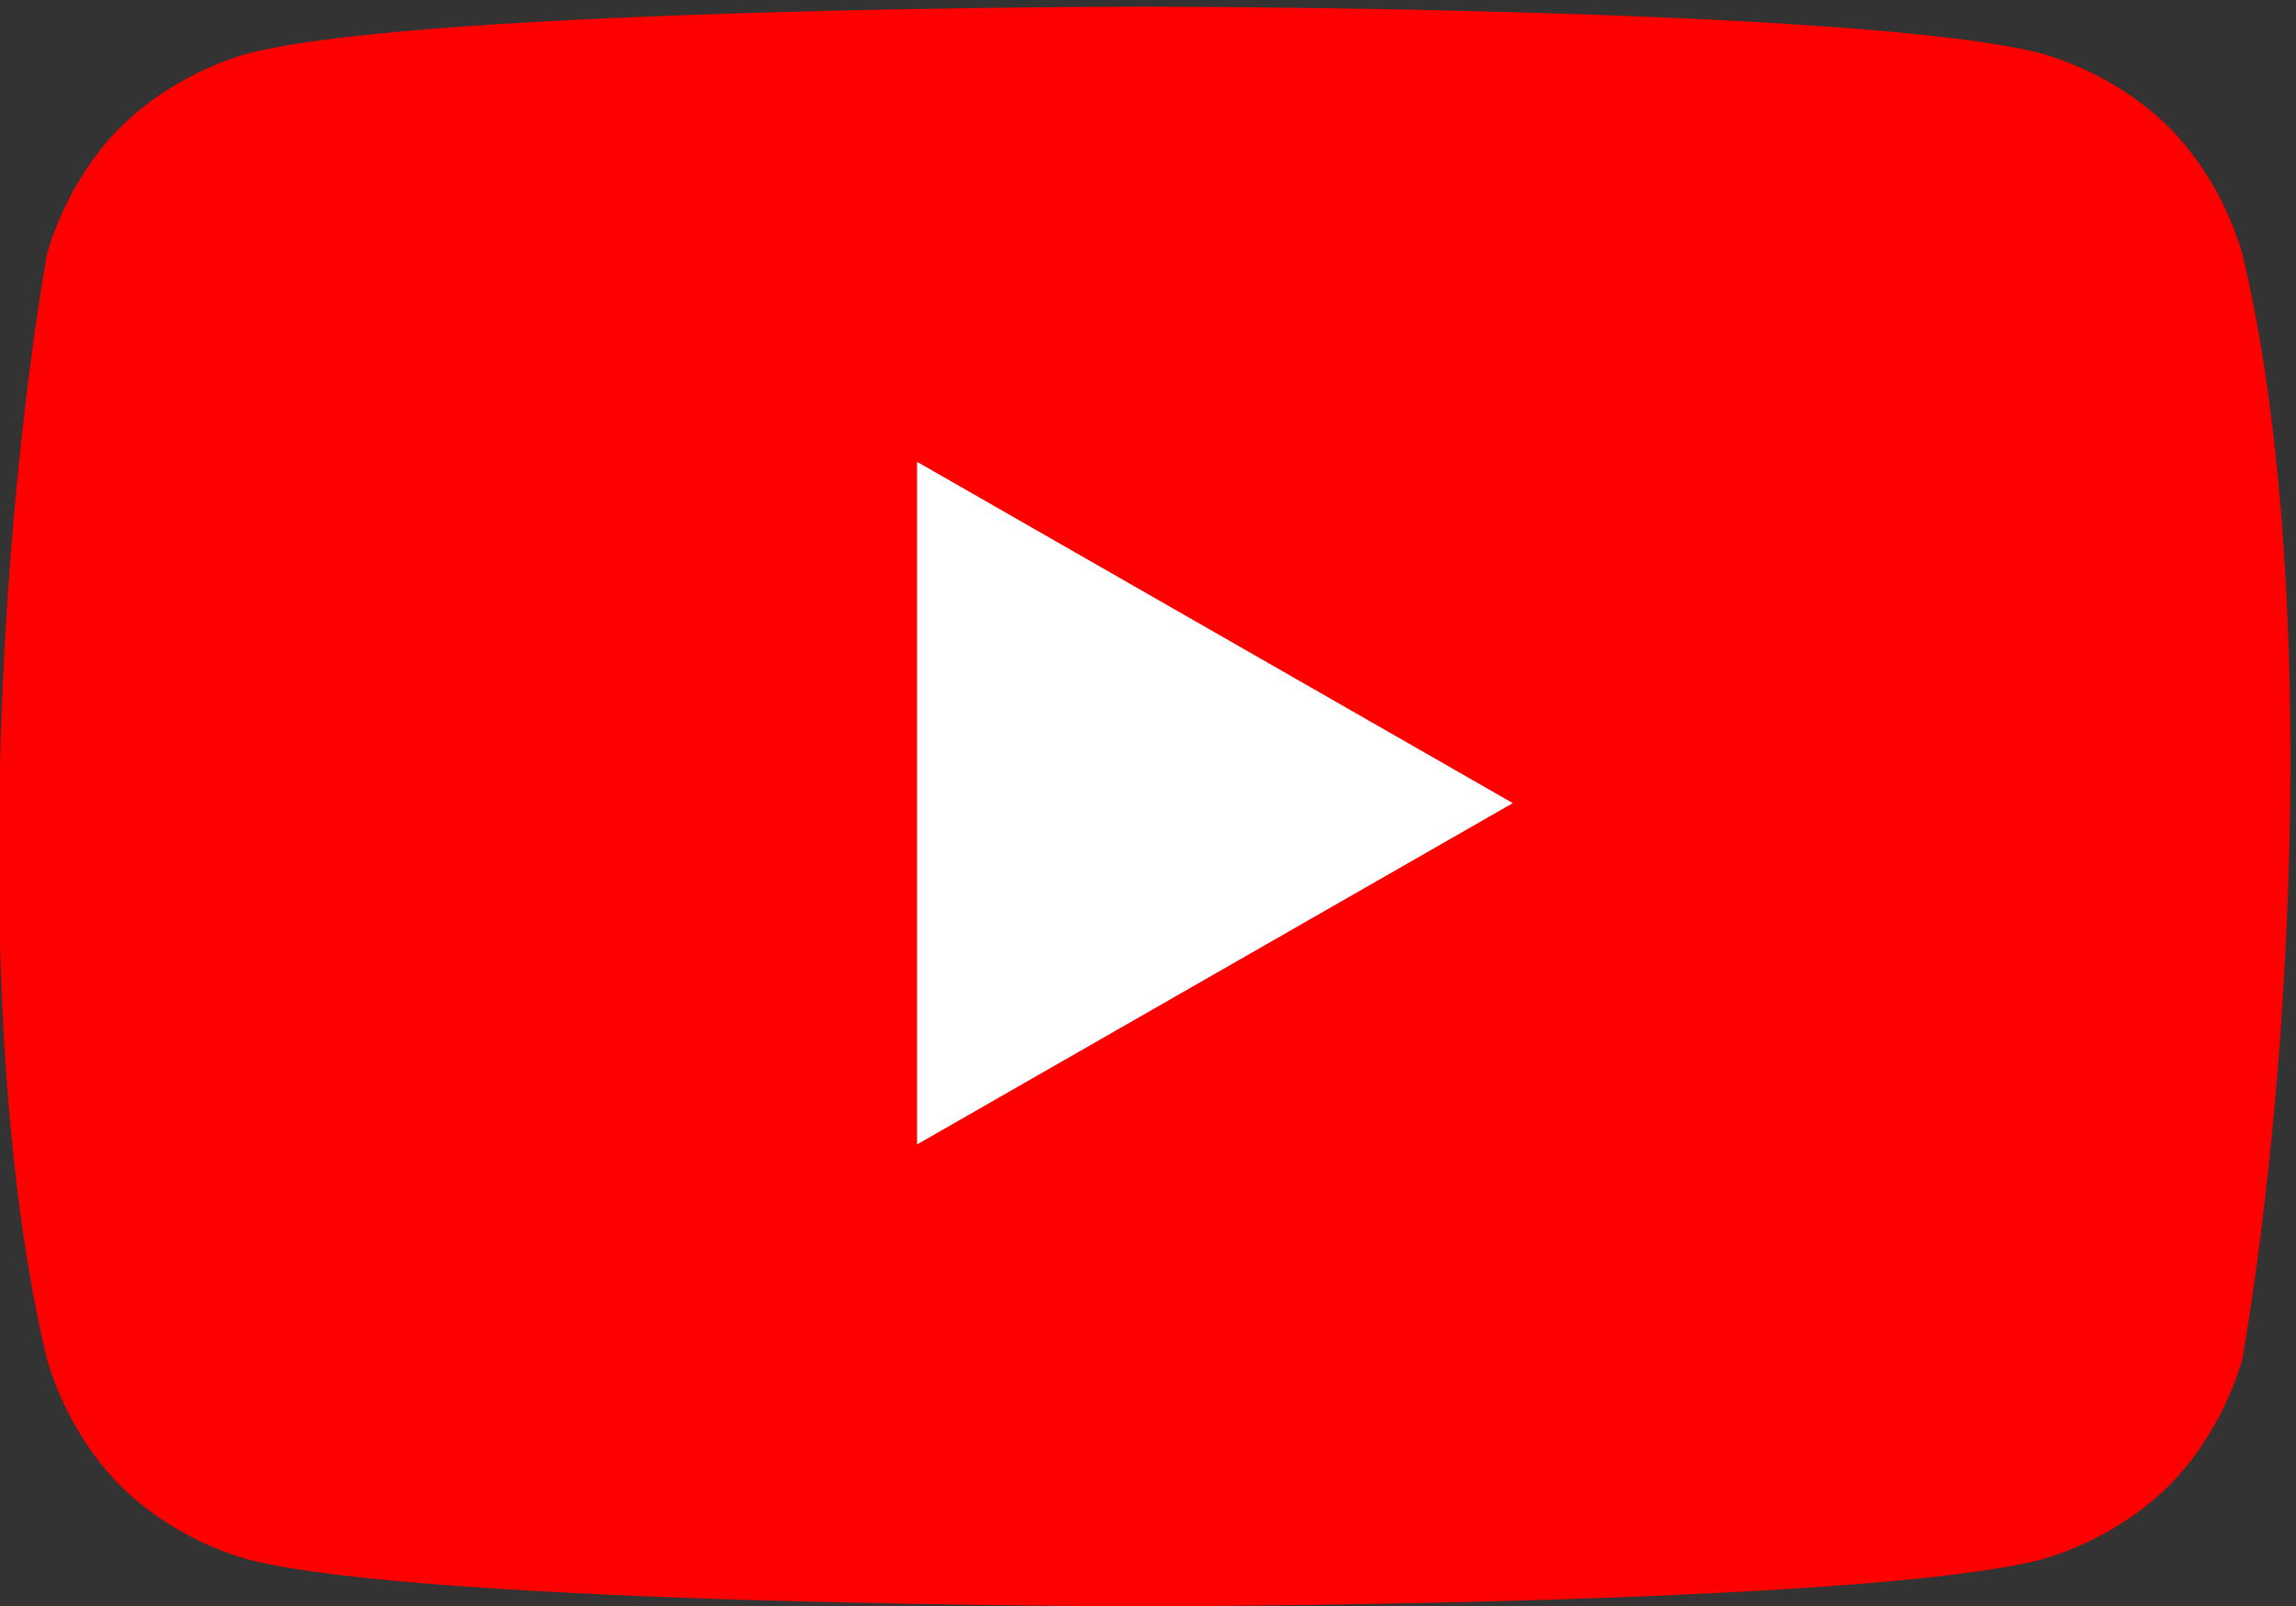
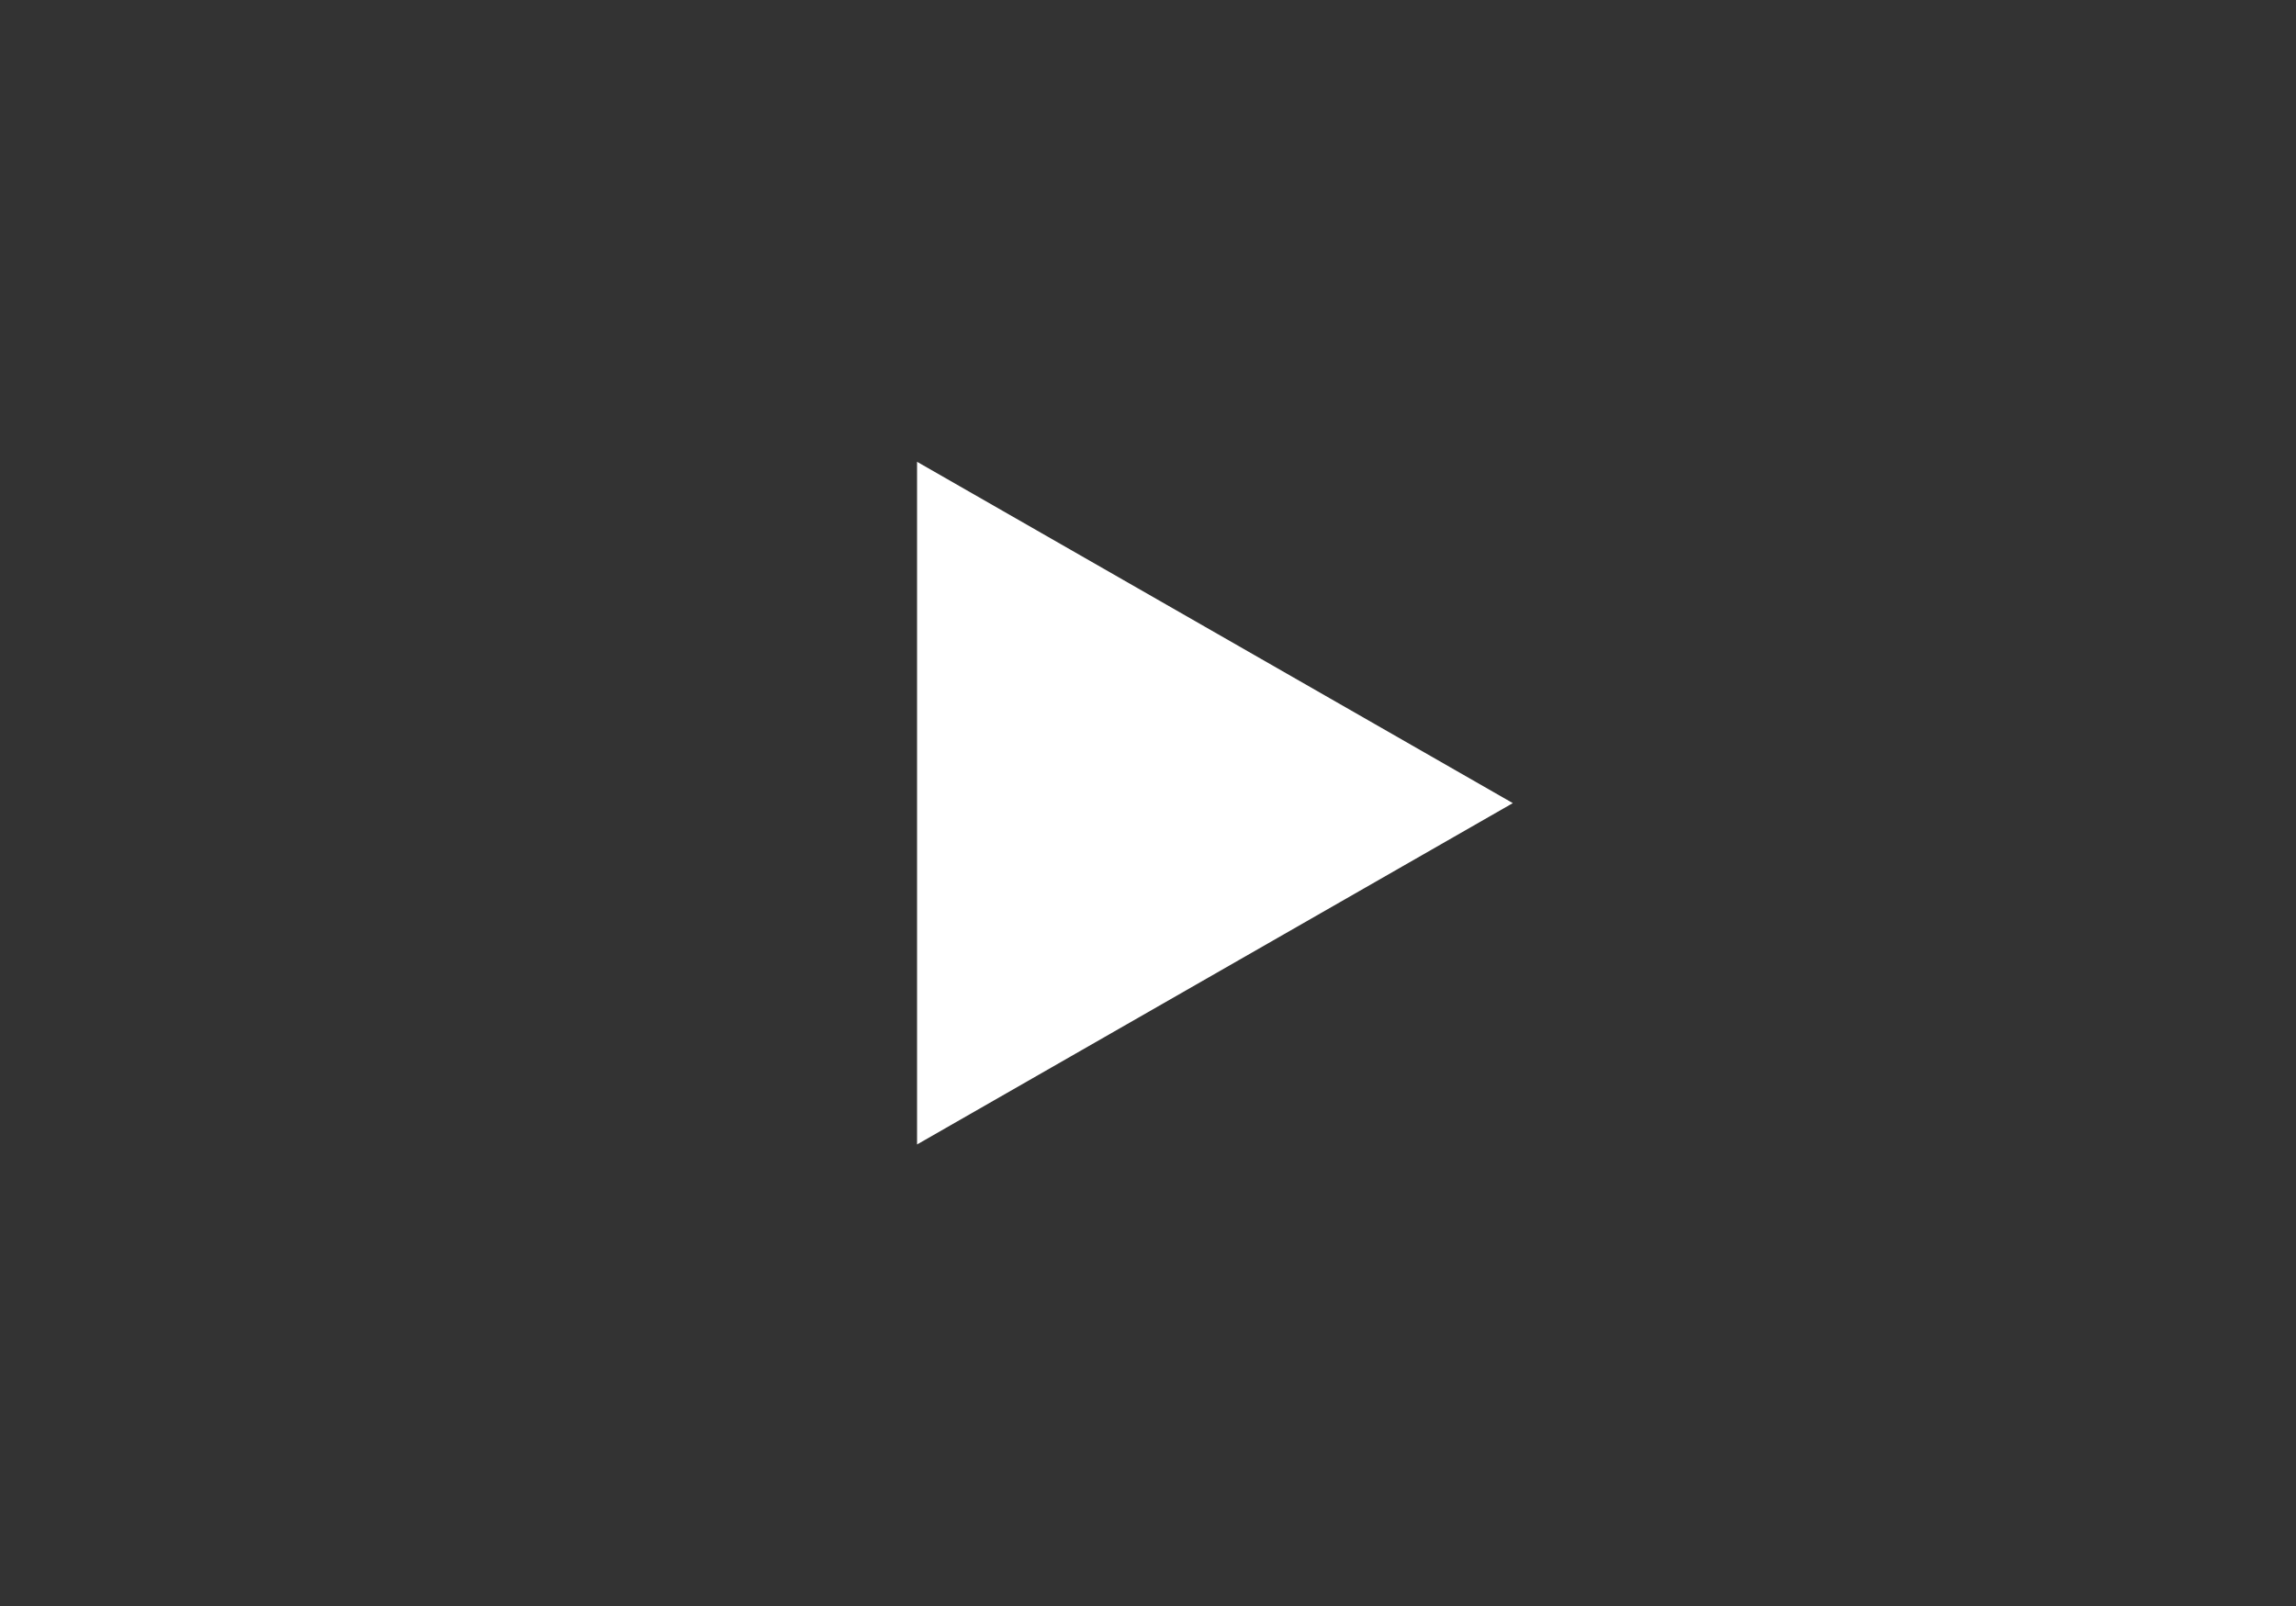
<svg xmlns="http://www.w3.org/2000/svg" version="1.1" viewBox="0 0 34.3 24">
  <rect x="0" y="0" width="34.3" height="24" fill="#333333" stroke="none" />
  <defs>
    <style>
      .cls-1 {
        fill: none;
      }

      .cls-2 {
        fill: #0a66c2;
      }

      .cls-3 {
        fill: #fff;
      }

      .cls-4 {
        fill: red;
      }

      .cls-5 {
        display: none;
      }

      .cls-6 {
        clip-path: url(#clippath);
      }
    </style>
    <clipPath id="clippath">
      <rect class="cls-1" x=".6" width="24" height="24" />
    </clipPath>
  </defs>
  <g>
    <g id="Layer_1">
      <g class="cls-6">
        <g class="cls-5">
          <path class="cls-3" d="M19,0H6.2C3.1,0,.6,2.5.6,5.6v12.8c0,3.1,2.5,5.6,5.6,5.6h12.8c3.1,0,5.6-2.5,5.6-5.6V5.6c0-3.1-2.5-5.6-5.6-5.6Z" />
-           <path class="cls-2" d="M19,0H6.2C3.1,0,.6,2.5.6,5.6v12.8c0,3.1,2.5,5.6,5.6,5.6h12.8c3.1,0,5.6-2.5,5.6-5.6V5.6c0-3.1-2.5-5.6-5.6-5.6Z" />
-           <path class="cls-3" d="M17.9,20.4h2.7c0,0,.2,0,.3-.1,0,0,.1-.2.1-.3v-5.8c0-3-.7-5.4-4.2-5.4-1.3,0-2.6.6-3.3,1.8,0,0,0,0,0,0,0,0,0,0,0,0,0,0,0,0,0,0,0,0,0,0,0,0v-1.1c0,0,0-.2-.1-.3,0,0-.2-.1-.3-.1h-2.6c0,0-.2,0-.3.1,0,0-.1.2-.1.3v10.5c0,0,0,.2.1.3,0,0,.2.1.3.1h2.7c0,0,.2,0,.3-.1,0,0,.1-.2.1-.3v-5.2c0-1.5.3-2.9,2.1-2.9s1.8,1.7,1.8,3v5.1c0,0,0,.2.1.3,0,0,.2.1.3.1ZM4.1,5.6c0,1.1.9,2,2,2,1.1,0,2-.9,2-2,0-1.1-.9-2-2-2s-2,.9-2,2ZM4.8,20.4h2.7c0,0,.2,0,.3-.1,0,0,.1-.2.1-.3v-10.5c0,0,0-.2-.1-.3,0,0-.2-.1-.3-.1h-2.7c0,0-.2,0-.3.1,0,0-.1.2-.1.3v10.5c0,0,0,.2.1.3,0,0,.2.1.3.1Z" />
        </g>
      </g>
-       <path class="cls-4" d="M33.5,3.8c-.2-.7-.6-1.4-1.1-1.9-.5-.5-1.2-.9-1.9-1.1-2.7-.7-13.4-.7-13.4-.7,0,0-10.7,0-13.4.7-.7.2-1.4.6-1.9,1.1-.5.5-.9,1.2-1.1,1.9-.8,4.7-1.1,11.9,0,16.5.2.7.6,1.4,1.1,1.9.5.5,1.2.9,1.9,1.1,2.7.7,13.4.7,13.4.7,0,0,10.7,0,13.4-.7.7-.2,1.4-.6,1.9-1.1.5-.5.9-1.2,1.1-1.9.8-4.7,1.1-11.9,0-16.5Z" />
      <path class="cls-3" d="M13.7,17.1l8.9-5.1-8.9-5.1v10.3Z" />
    </g>
  </g>
</svg>